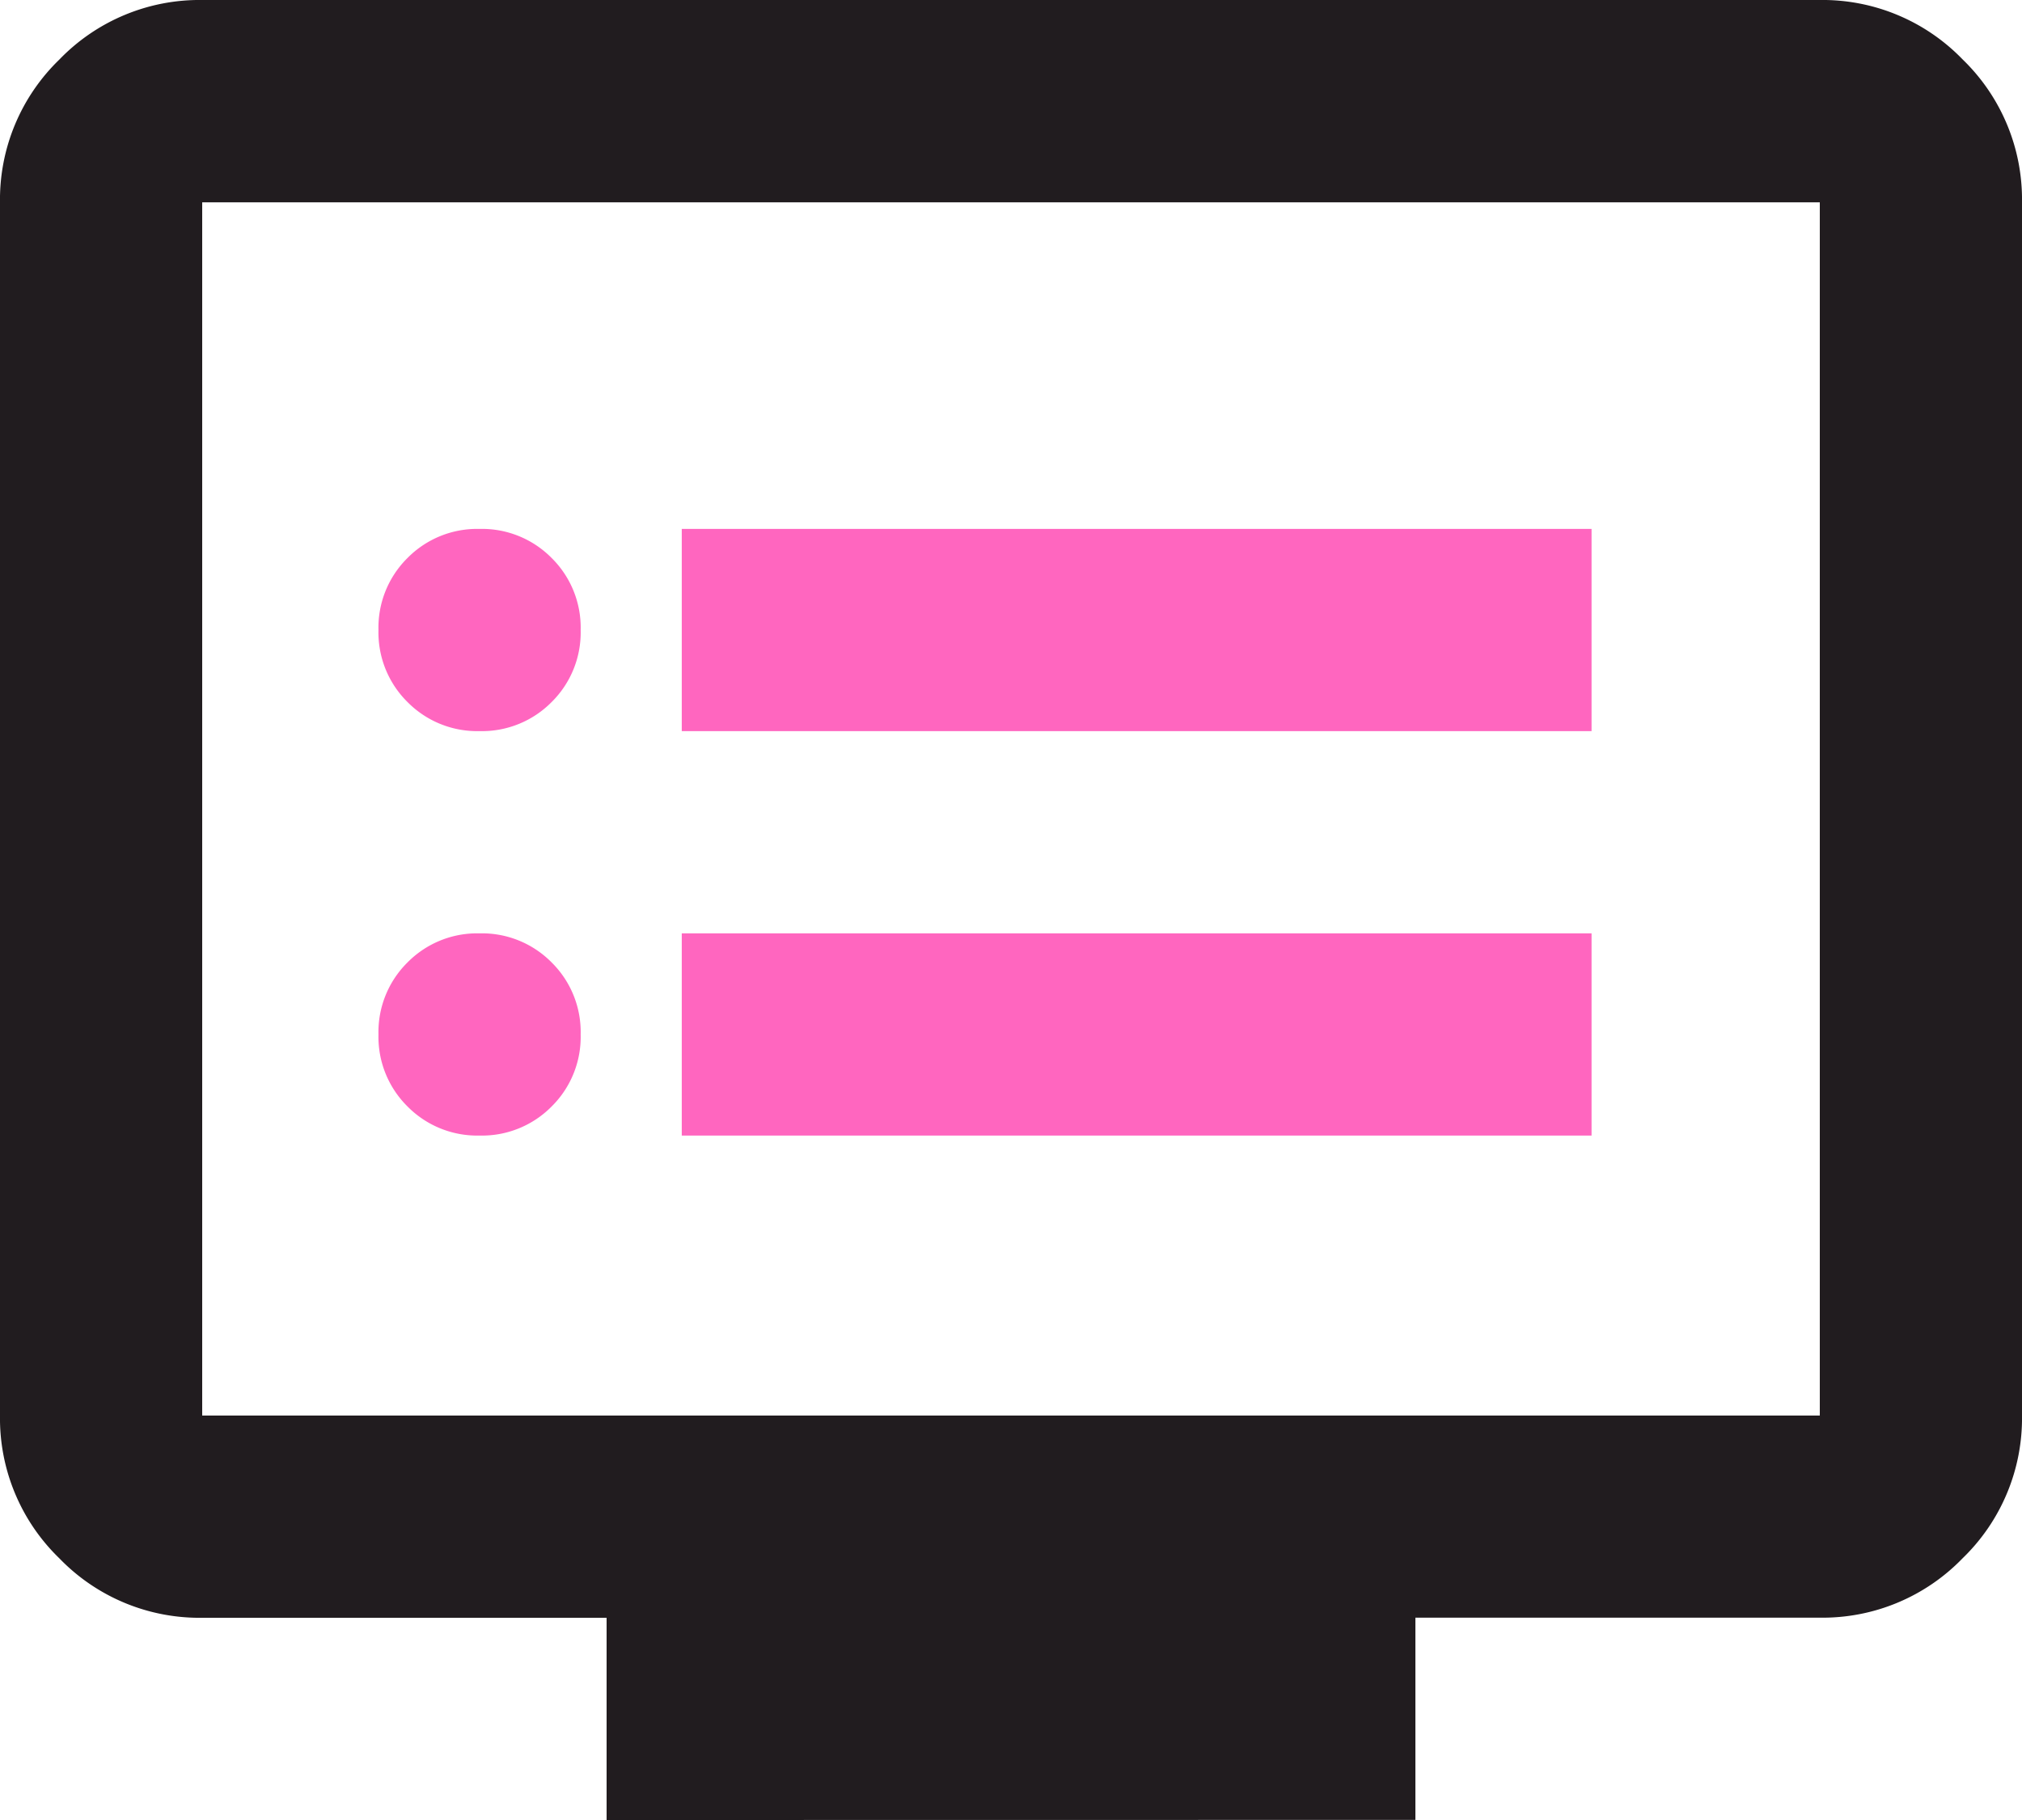
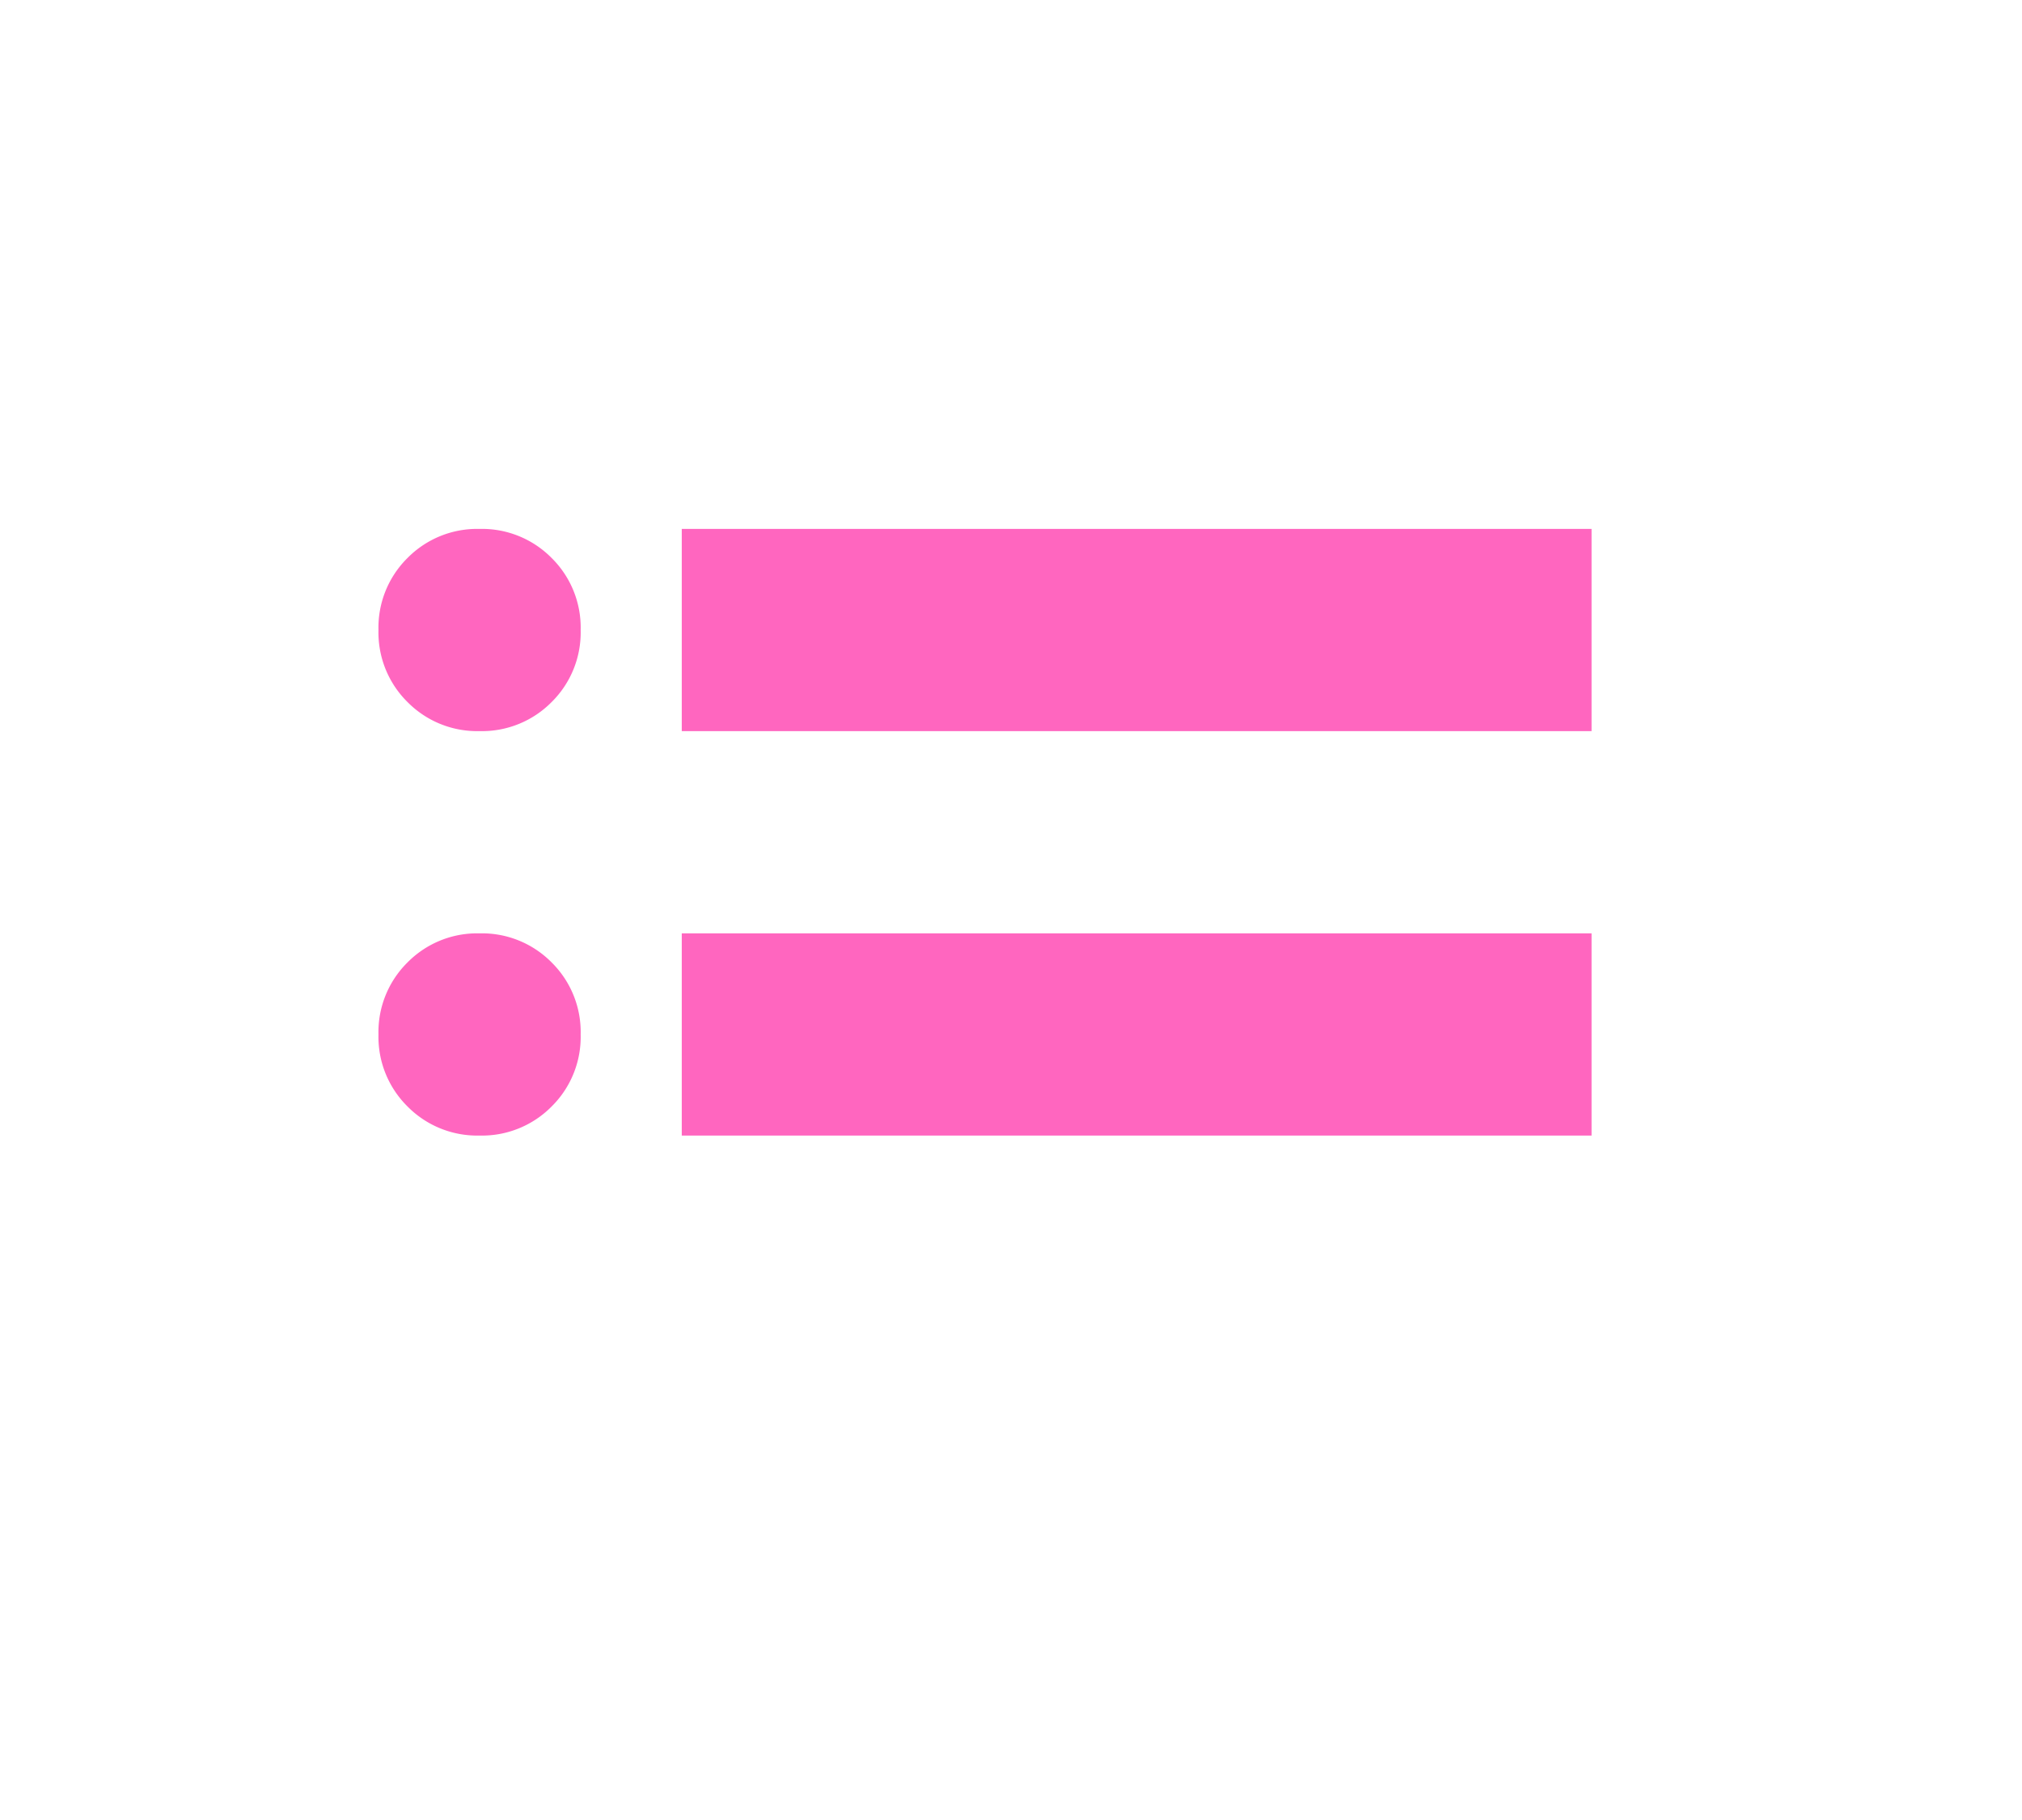
<svg xmlns="http://www.w3.org/2000/svg" width="73.84" height="66.456" viewBox="0 0 73.84 66.456">
  <g id="Group_2852" data-name="Group 2852" transform="translate(0 0)">
-     <path id="dvr_FILL0_wght400_GRAD0_opsz24" d="M102.152-773.544v-7.384H87.384a7.11,7.11,0,0,1-5.215-2.169A7.11,7.11,0,0,1,80-788.312v-44.3a7.11,7.11,0,0,1,2.169-5.215A7.11,7.11,0,0,1,87.384-840h59.072a7.111,7.111,0,0,1,5.215,2.169,7.11,7.11,0,0,1,2.169,5.215v44.3a7.11,7.11,0,0,1-2.169,5.215,7.11,7.11,0,0,1-5.215,2.169H131.688v7.384ZM87.384-788.312h59.072v-44.3H87.384Zm0,0v0Z" transform="translate(-80 840)" fill="#211c1f" />
    <path id="dvr_FILL0_wght400_GRAD0_opsz24-2" data-name="dvr_FILL0_wght400_GRAD0_opsz24" d="M99.292-798.348a3.573,3.573,0,0,0,2.631-1.061,3.572,3.572,0,0,0,1.061-2.63,3.572,3.572,0,0,0-1.061-2.631,3.572,3.572,0,0,0-2.631-1.061,3.572,3.572,0,0,0-2.631,1.061A3.572,3.572,0,0,0,95.6-802.04a3.572,3.572,0,0,0,1.061,2.63A3.573,3.573,0,0,0,99.292-798.348Zm0-14.768a3.572,3.572,0,0,0,2.631-1.061,3.572,3.572,0,0,0,1.061-2.631,3.572,3.572,0,0,0-1.061-2.63,3.572,3.572,0,0,0-2.631-1.061,3.572,3.572,0,0,0-2.631,1.061,3.572,3.572,0,0,0-1.061,2.63,3.572,3.572,0,0,0,1.061,2.631A3.572,3.572,0,0,0,99.292-813.116Zm7.384,14.768H139.9v-7.384H106.676Zm0-14.768H139.9V-820.5H106.676Z" transform="translate(-81.779 839.812)" fill="#ff66bf" />
  </g>
</svg>